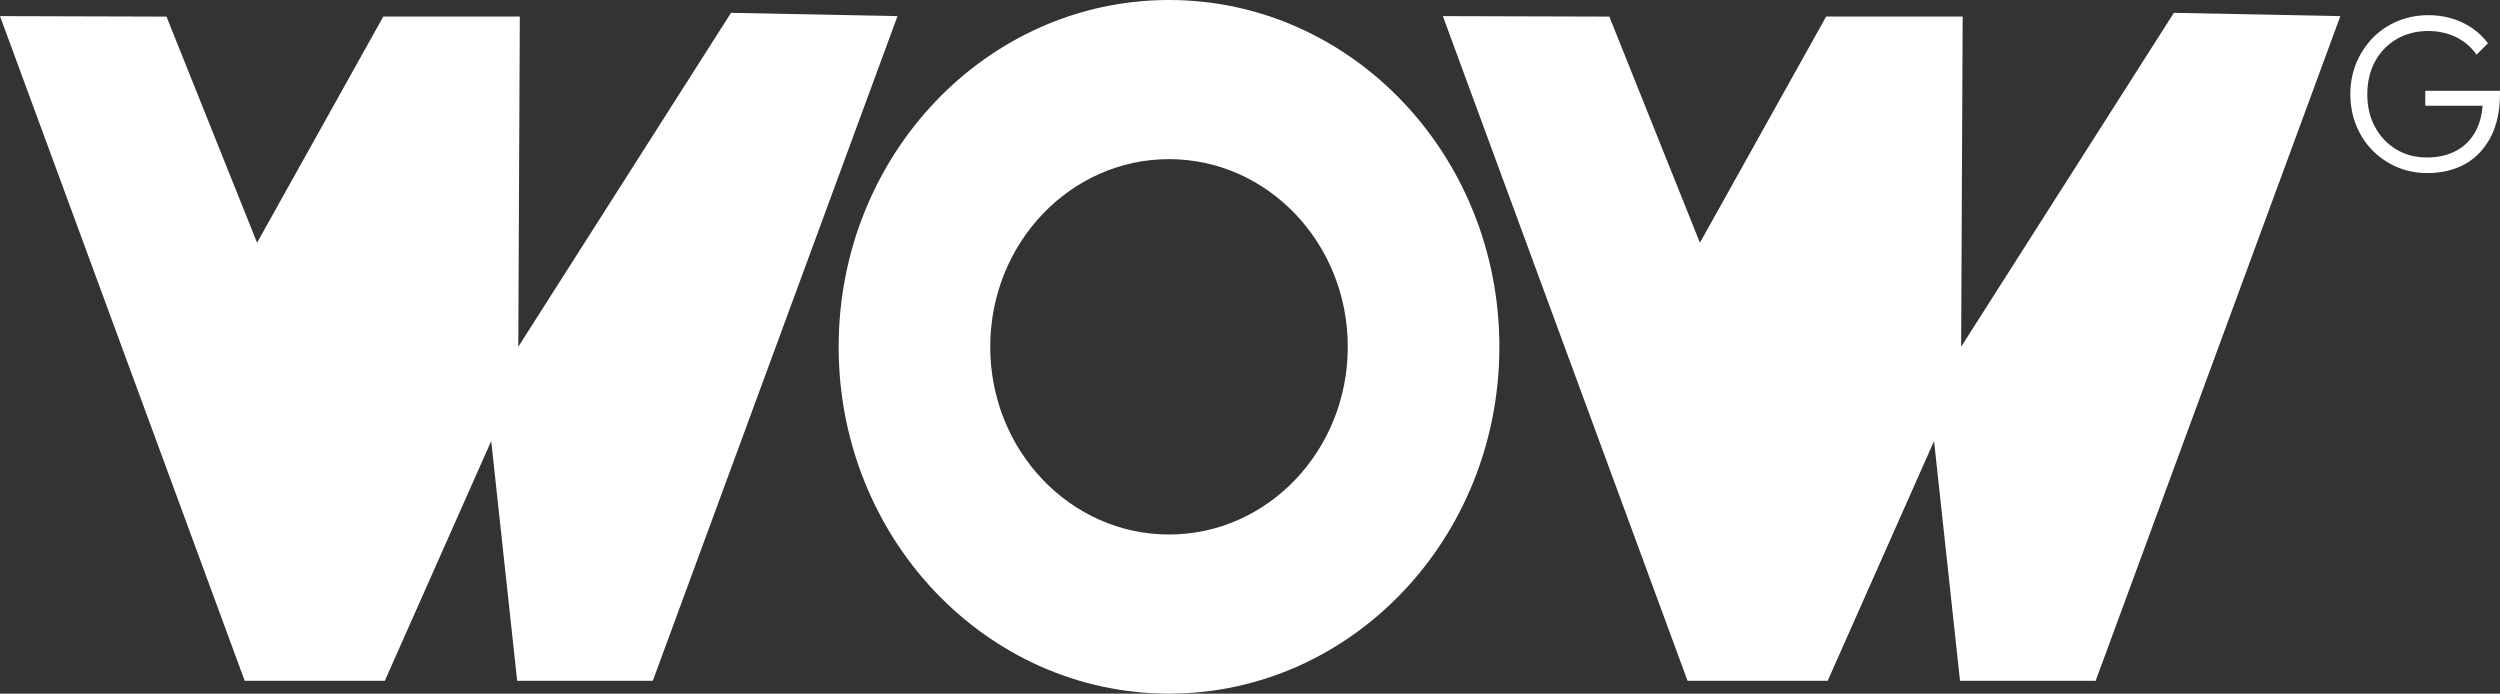
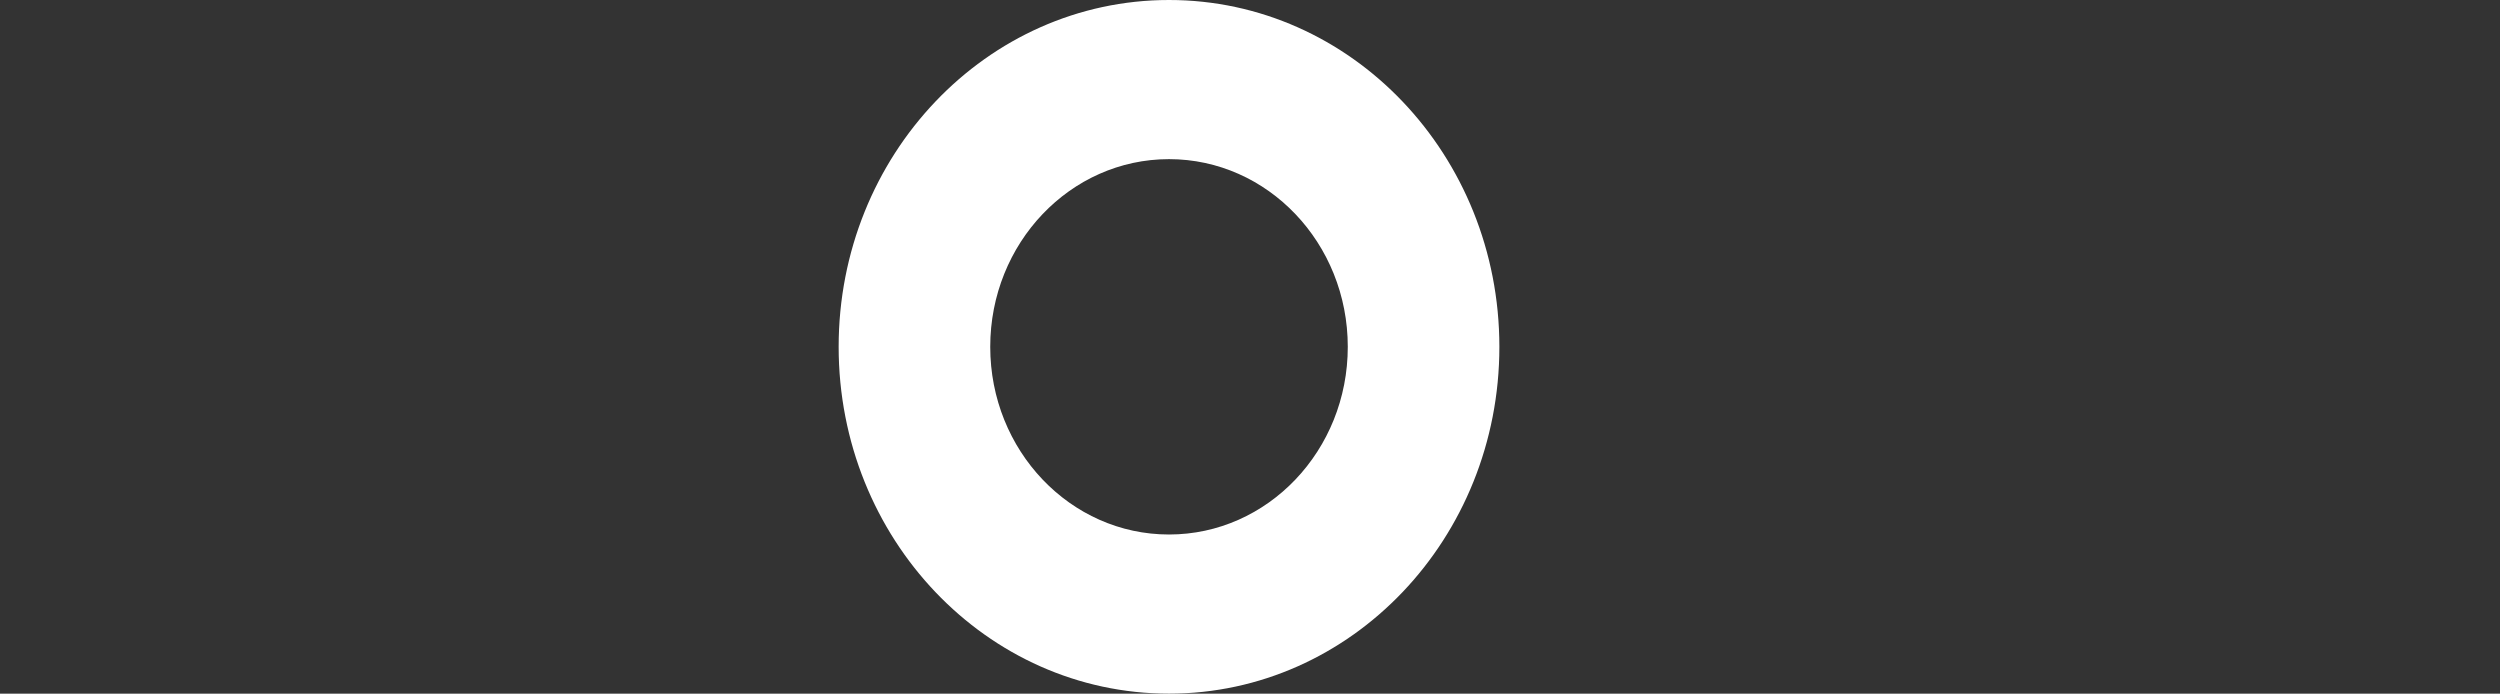
<svg xmlns="http://www.w3.org/2000/svg" id="Capa_1" version="1.1" viewBox="0 0 332.461 92.245">
  <rect x="0" y="0" width="332.461" height="92.245" fill="#333333" stroke="none" />
  <defs>
    <style>
      .st0 {
        fill: #fff;
      }
    </style>
  </defs>
-   <polygon class="st0" points="22.14 2.208 34.186 32.281 50.973 2.2 69.127 2.2 68.925 46.112 97.214 1.708 119.354 2.144 86.812 90.537 68.775 90.537 65.323 58.65 51.175 90.537 32.542 90.537 0 2.144 22.14 2.208" />
  <path class="st0" d="M155.46,0C131.196,0,111.527,20.65,111.527,46.122s19.669,46.122,43.933,46.122c24.263,0,43.933-20.65,43.933-46.122S179.723,0,155.46,0ZM155.46,71.081c-13.13,0-23.774-11.174-23.774-24.959,0-13.784,10.644-24.959,23.774-24.959s23.774,11.174,23.774,24.959c0,13.784-10.644,24.959-23.774,24.959Z" />
-   <path class="st0" d="M322.525,12.074v1.987h7.628c-.107,1.249-.395,2.352-.881,3.292-.603,1.167-1.463,2.057-2.581,2.67-1.117.613-2.436.919-3.959.919s-2.882-.36-4.079-1.083c-1.195-.721-2.134-1.714-2.816-2.98-.683-1.265-1.024-2.71-1.024-4.33,0-1.642.341-3.095,1.024-4.36.681-1.265,1.635-2.259,2.861-2.981,1.225-.721,2.641-1.083,4.241-1.083,1.345,0,2.571.273,3.679.816,1.105.544,2.016,1.319,2.728,2.327l1.512-1.512c-.889-1.187-2.022-2.106-3.395-2.758-1.375-.653-2.883-.979-4.524-.979-1.483,0-2.857.268-4.123.802-1.265.534-2.362,1.28-3.292,2.238-.929.96-1.656,2.072-2.179,3.337-.524,1.265-.786,2.64-.786,4.123,0,1.483.258,2.862.772,4.138.514,1.275,1.235,2.387,2.164,3.336.93.949,2.018,1.691,3.264,2.224s2.59.8,4.034.8c1.917,0,3.599-.404,5.042-1.215,1.443-.81,2.576-2.007,3.396-3.589.82-1.582,1.23-3.52,1.23-5.813v-.326h-9.936Z" />
-   <polygon class="st0" points="214.016 2.208 226.063 32.281 242.85 2.2 261.003 2.2 260.802 46.112 289.091 1.708 311.231 2.144 278.689 90.537 260.652 90.537 257.199 58.65 243.052 90.537 224.418 90.537 191.877 2.144 214.016 2.208" />
</svg>